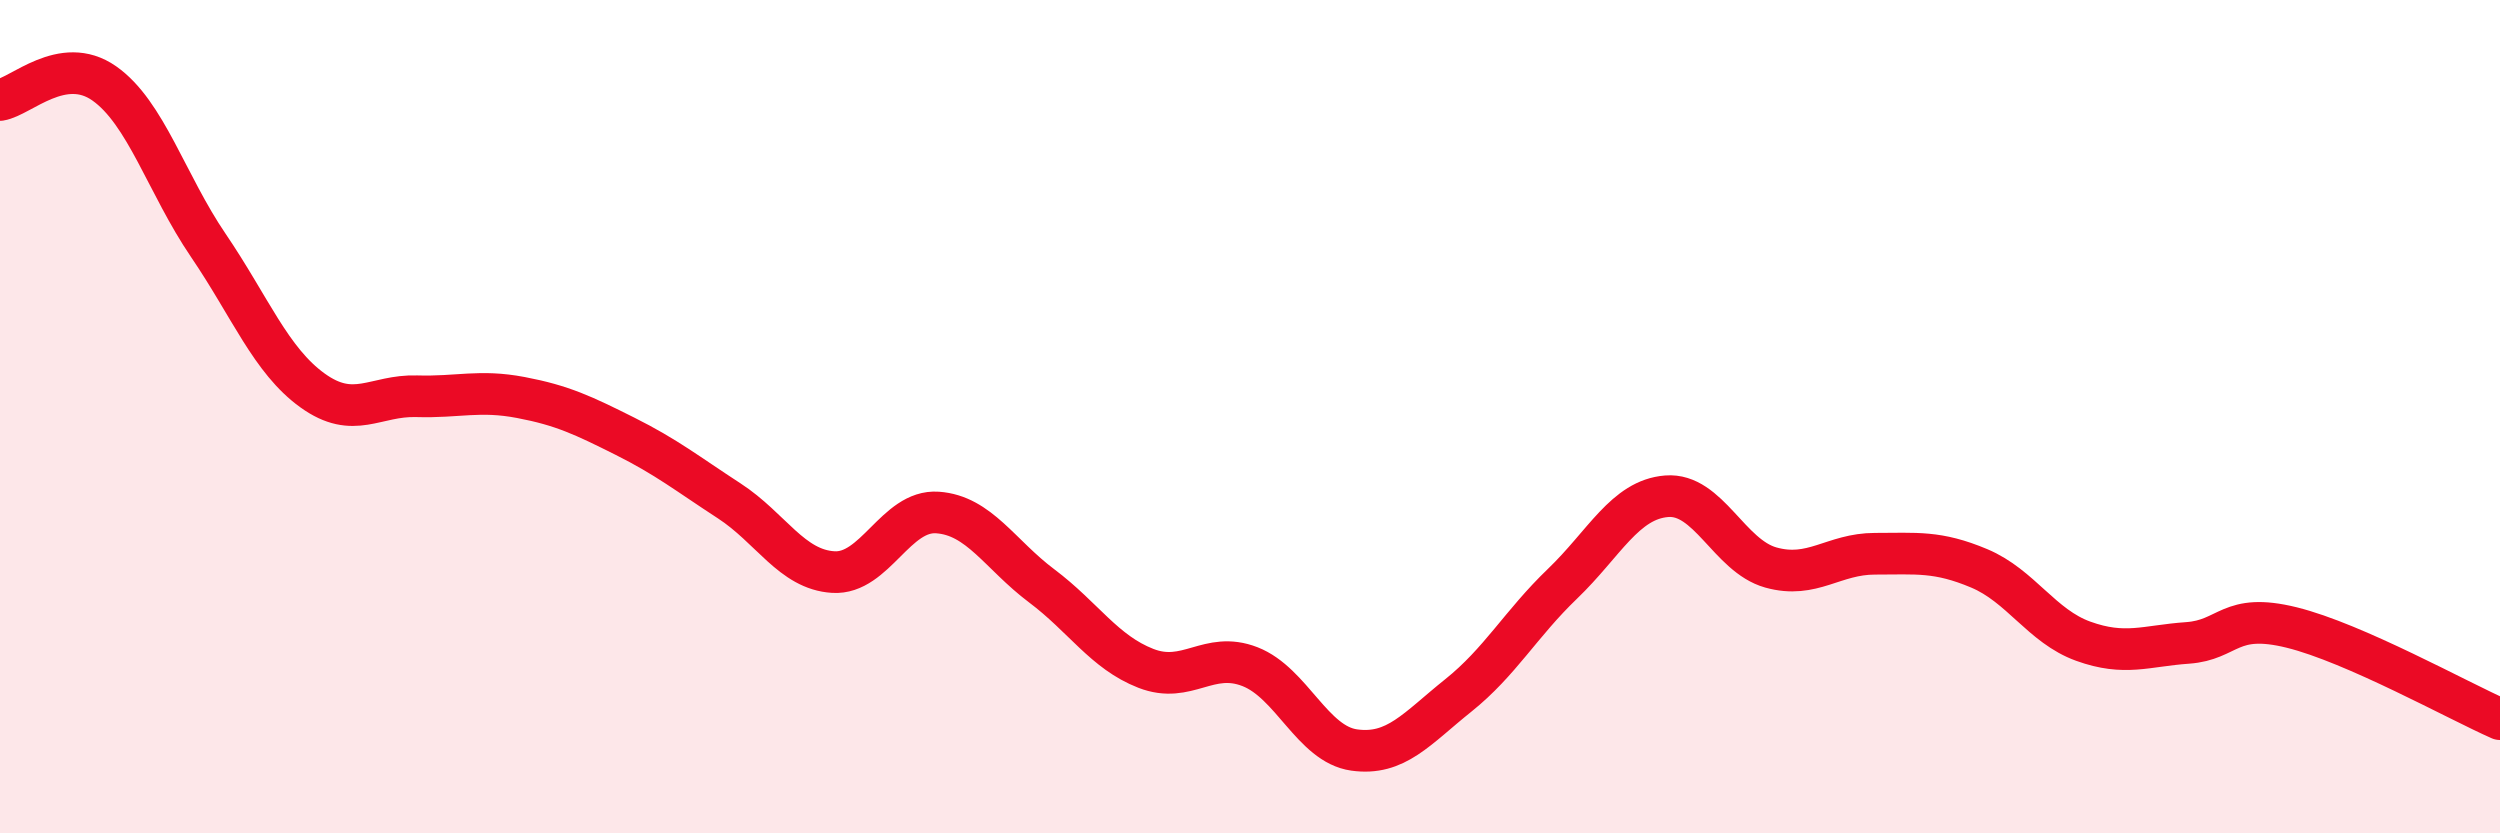
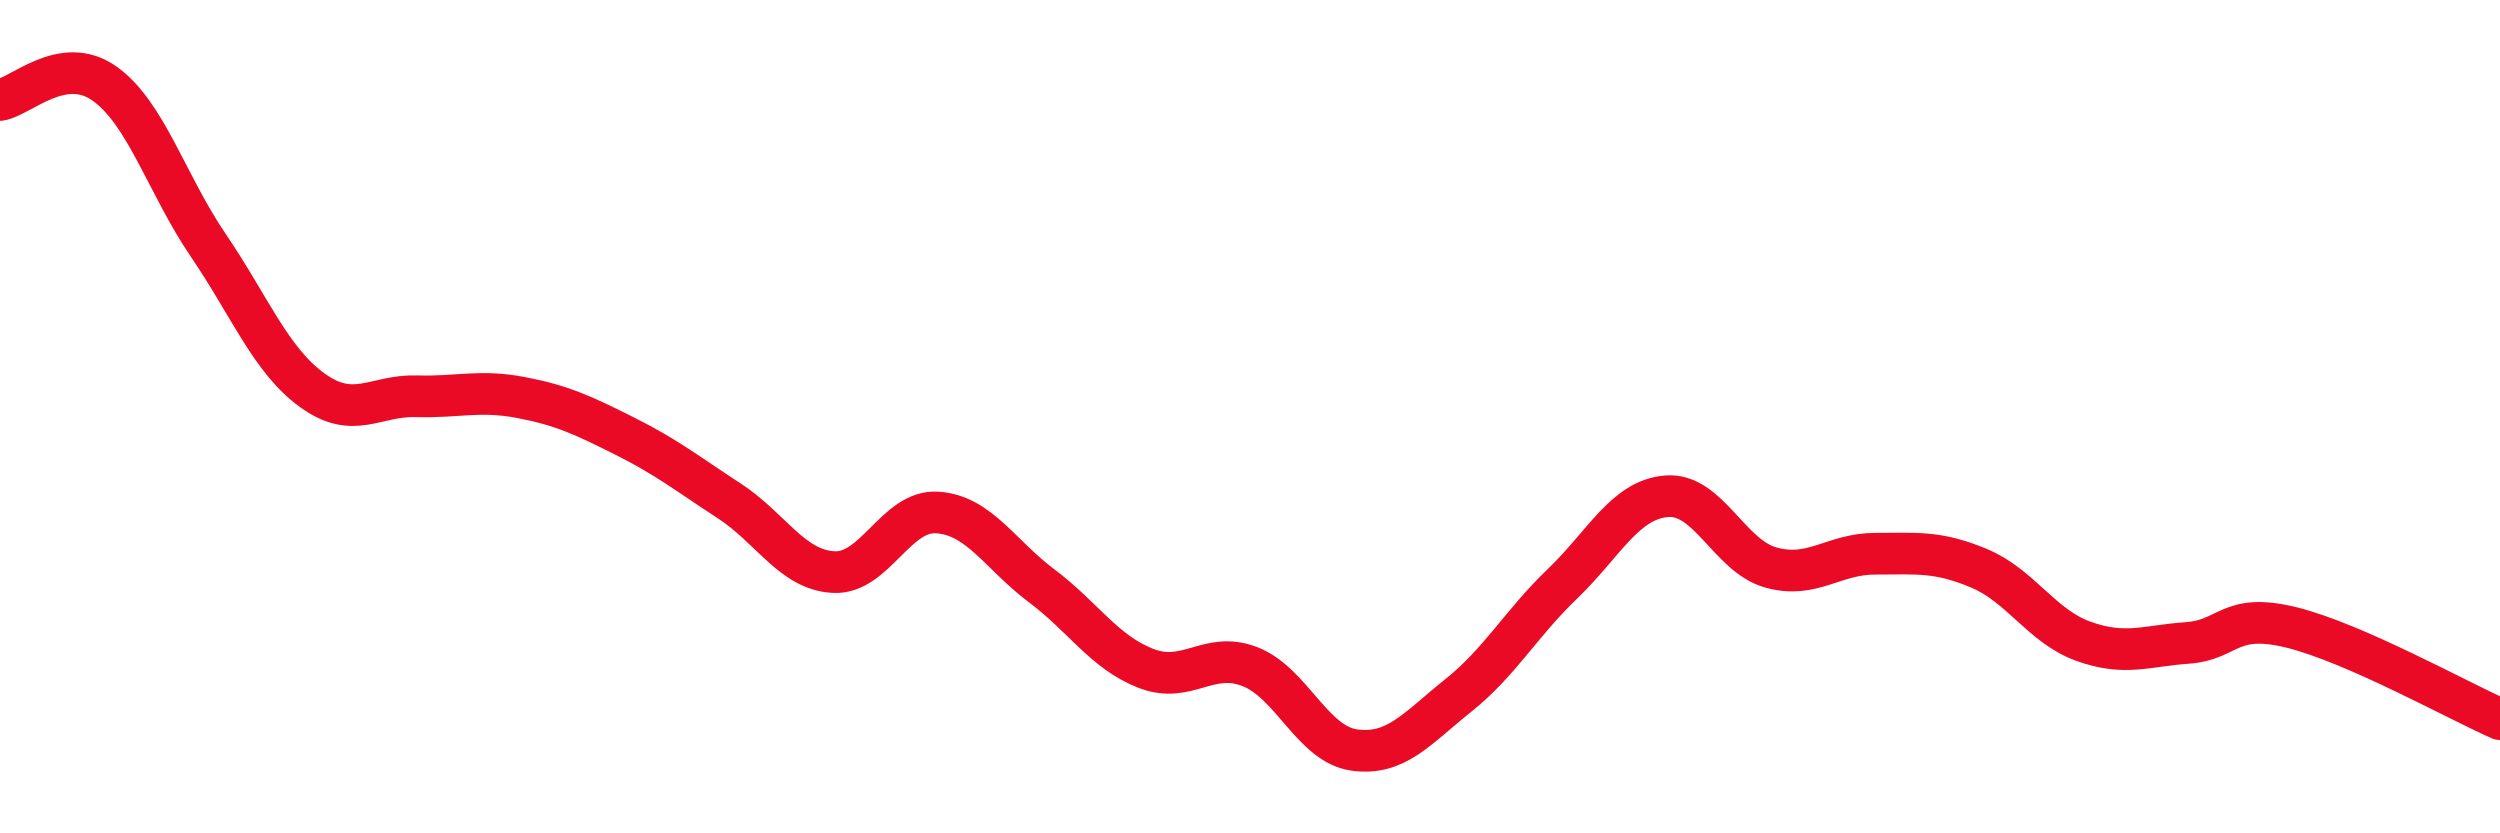
<svg xmlns="http://www.w3.org/2000/svg" width="60" height="20" viewBox="0 0 60 20">
-   <path d="M 0,2.4 C 0.5,2.32 1.5,1.3 2.5,2 C 3.5,2.7 4,4.42 5,5.89 C 6,7.36 6.5,8.65 7.5,9.37 C 8.5,10.09 9,9.48 10,9.51 C 11,9.54 11.5,9.35 12.5,9.54 C 13.5,9.73 14,9.97 15,10.47 C 16,10.97 16.5,11.37 17.5,12.02 C 18.5,12.67 19,13.67 20,13.73 C 21,13.79 21.5,12.23 22.5,12.3 C 23.5,12.37 24,13.31 25,14.06 C 26,14.81 26.5,15.65 27.5,16.04 C 28.5,16.43 29,15.61 30,16 C 31,16.39 31.5,17.86 32.5,18 C 33.5,18.14 34,17.49 35,16.69 C 36,15.89 36.5,14.97 37.5,14.01 C 38.5,13.05 39,11.99 40,11.91 C 41,11.83 41.5,13.34 42.5,13.62 C 43.5,13.9 44,13.29 45,13.29 C 46,13.29 46.5,13.22 47.5,13.64 C 48.5,14.06 49,15.03 50,15.39 C 51,15.75 51.5,15.5 52.5,15.43 C 53.5,15.36 53.5,14.69 55,15.06 C 56.5,15.43 59,16.82 60,17.26L60 20L0 20Z" fill="#EB0A25" opacity="0.1" stroke-linecap="round" stroke-linejoin="round" />
  <path d="M 0,2.4 C 0.5,2.32 1.5,1.3 2.5,2 C 3.5,2.7 4,4.42 5,5.89 C 6,7.36 6.5,8.65 7.5,9.37 C 8.5,10.09 9,9.48 10,9.51 C 11,9.54 11.5,9.35 12.5,9.54 C 13.5,9.73 14,9.97 15,10.47 C 16,10.97 16.5,11.37 17.5,12.02 C 18.5,12.67 19,13.67 20,13.73 C 21,13.79 21.5,12.23 22.5,12.3 C 23.5,12.37 24,13.31 25,14.06 C 26,14.81 26.5,15.65 27.5,16.04 C 28.5,16.43 29,15.61 30,16 C 31,16.39 31.5,17.86 32.5,18 C 33.5,18.14 34,17.49 35,16.69 C 36,15.89 36.5,14.97 37.5,14.01 C 38.5,13.05 39,11.99 40,11.91 C 41,11.83 41.5,13.34 42.5,13.62 C 43.5,13.9 44,13.29 45,13.29 C 46,13.29 46.5,13.22 47.5,13.64 C 48.5,14.06 49,15.03 50,15.39 C 51,15.75 51.5,15.5 52.5,15.43 C 53.5,15.36 53.5,14.69 55,15.06 C 56.5,15.43 59,16.82 60,17.26" stroke="#EB0A25" stroke-width="1" fill="none" stroke-linecap="round" stroke-linejoin="round" />
</svg>